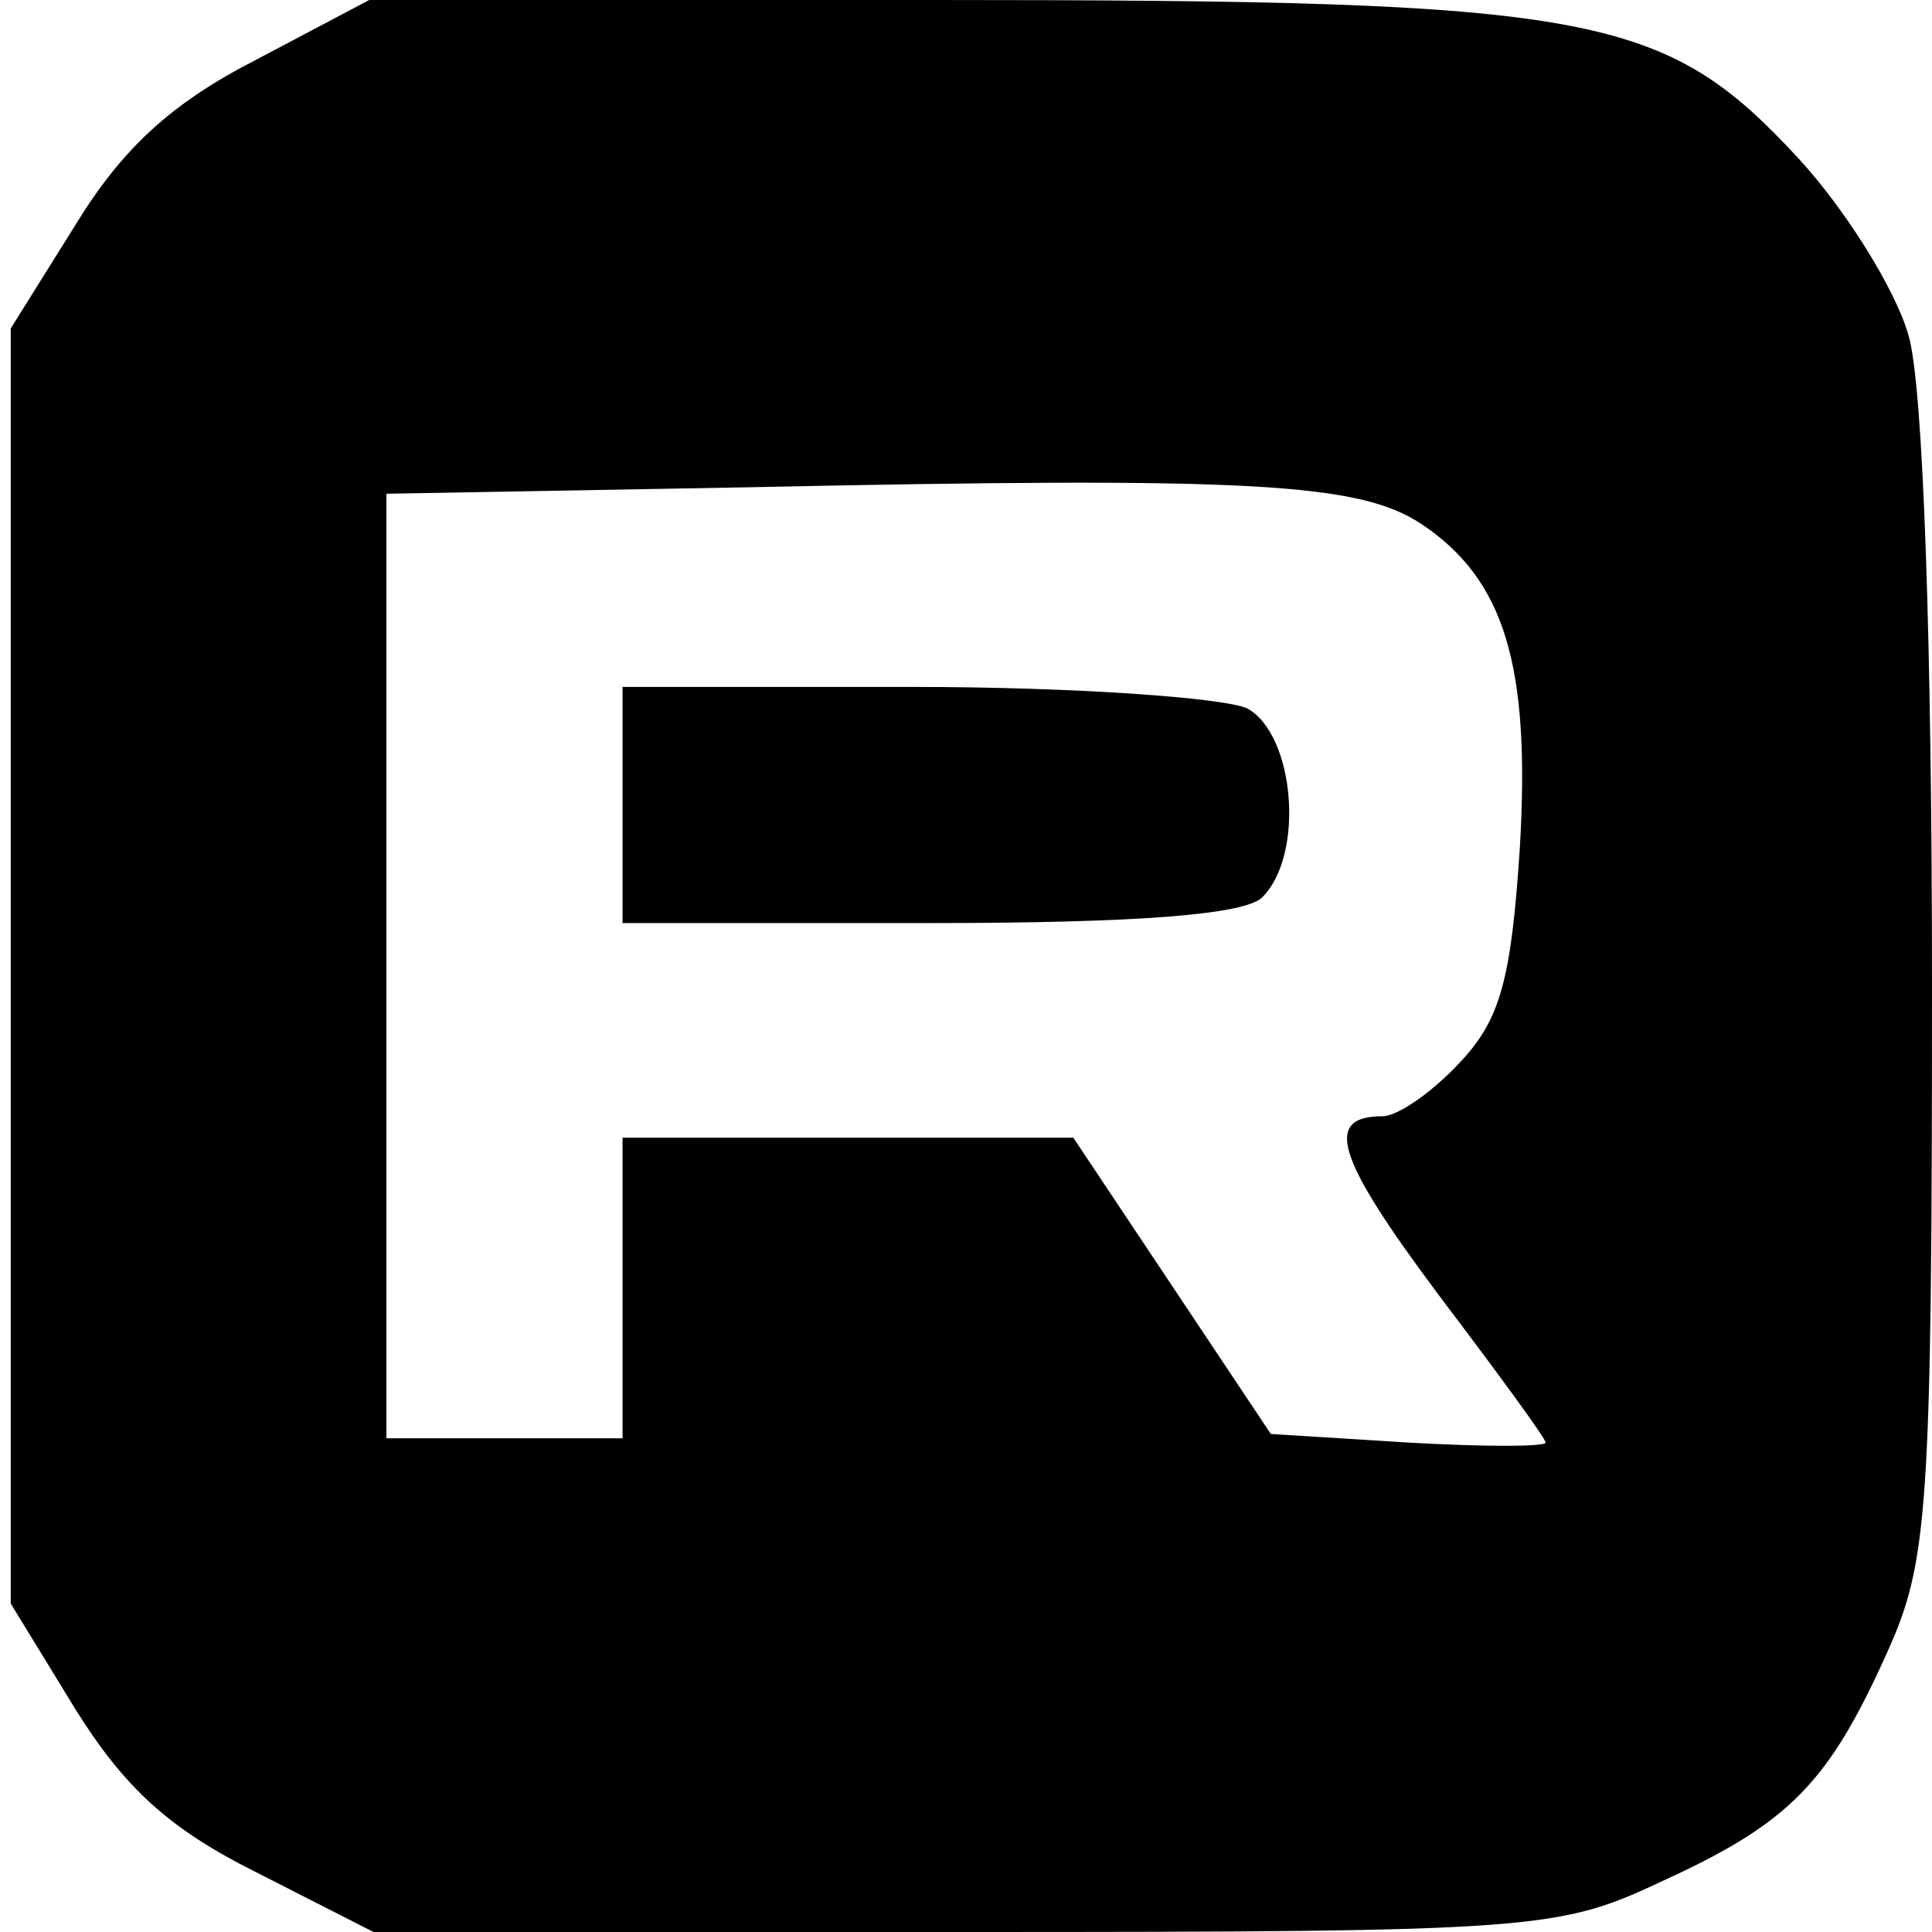
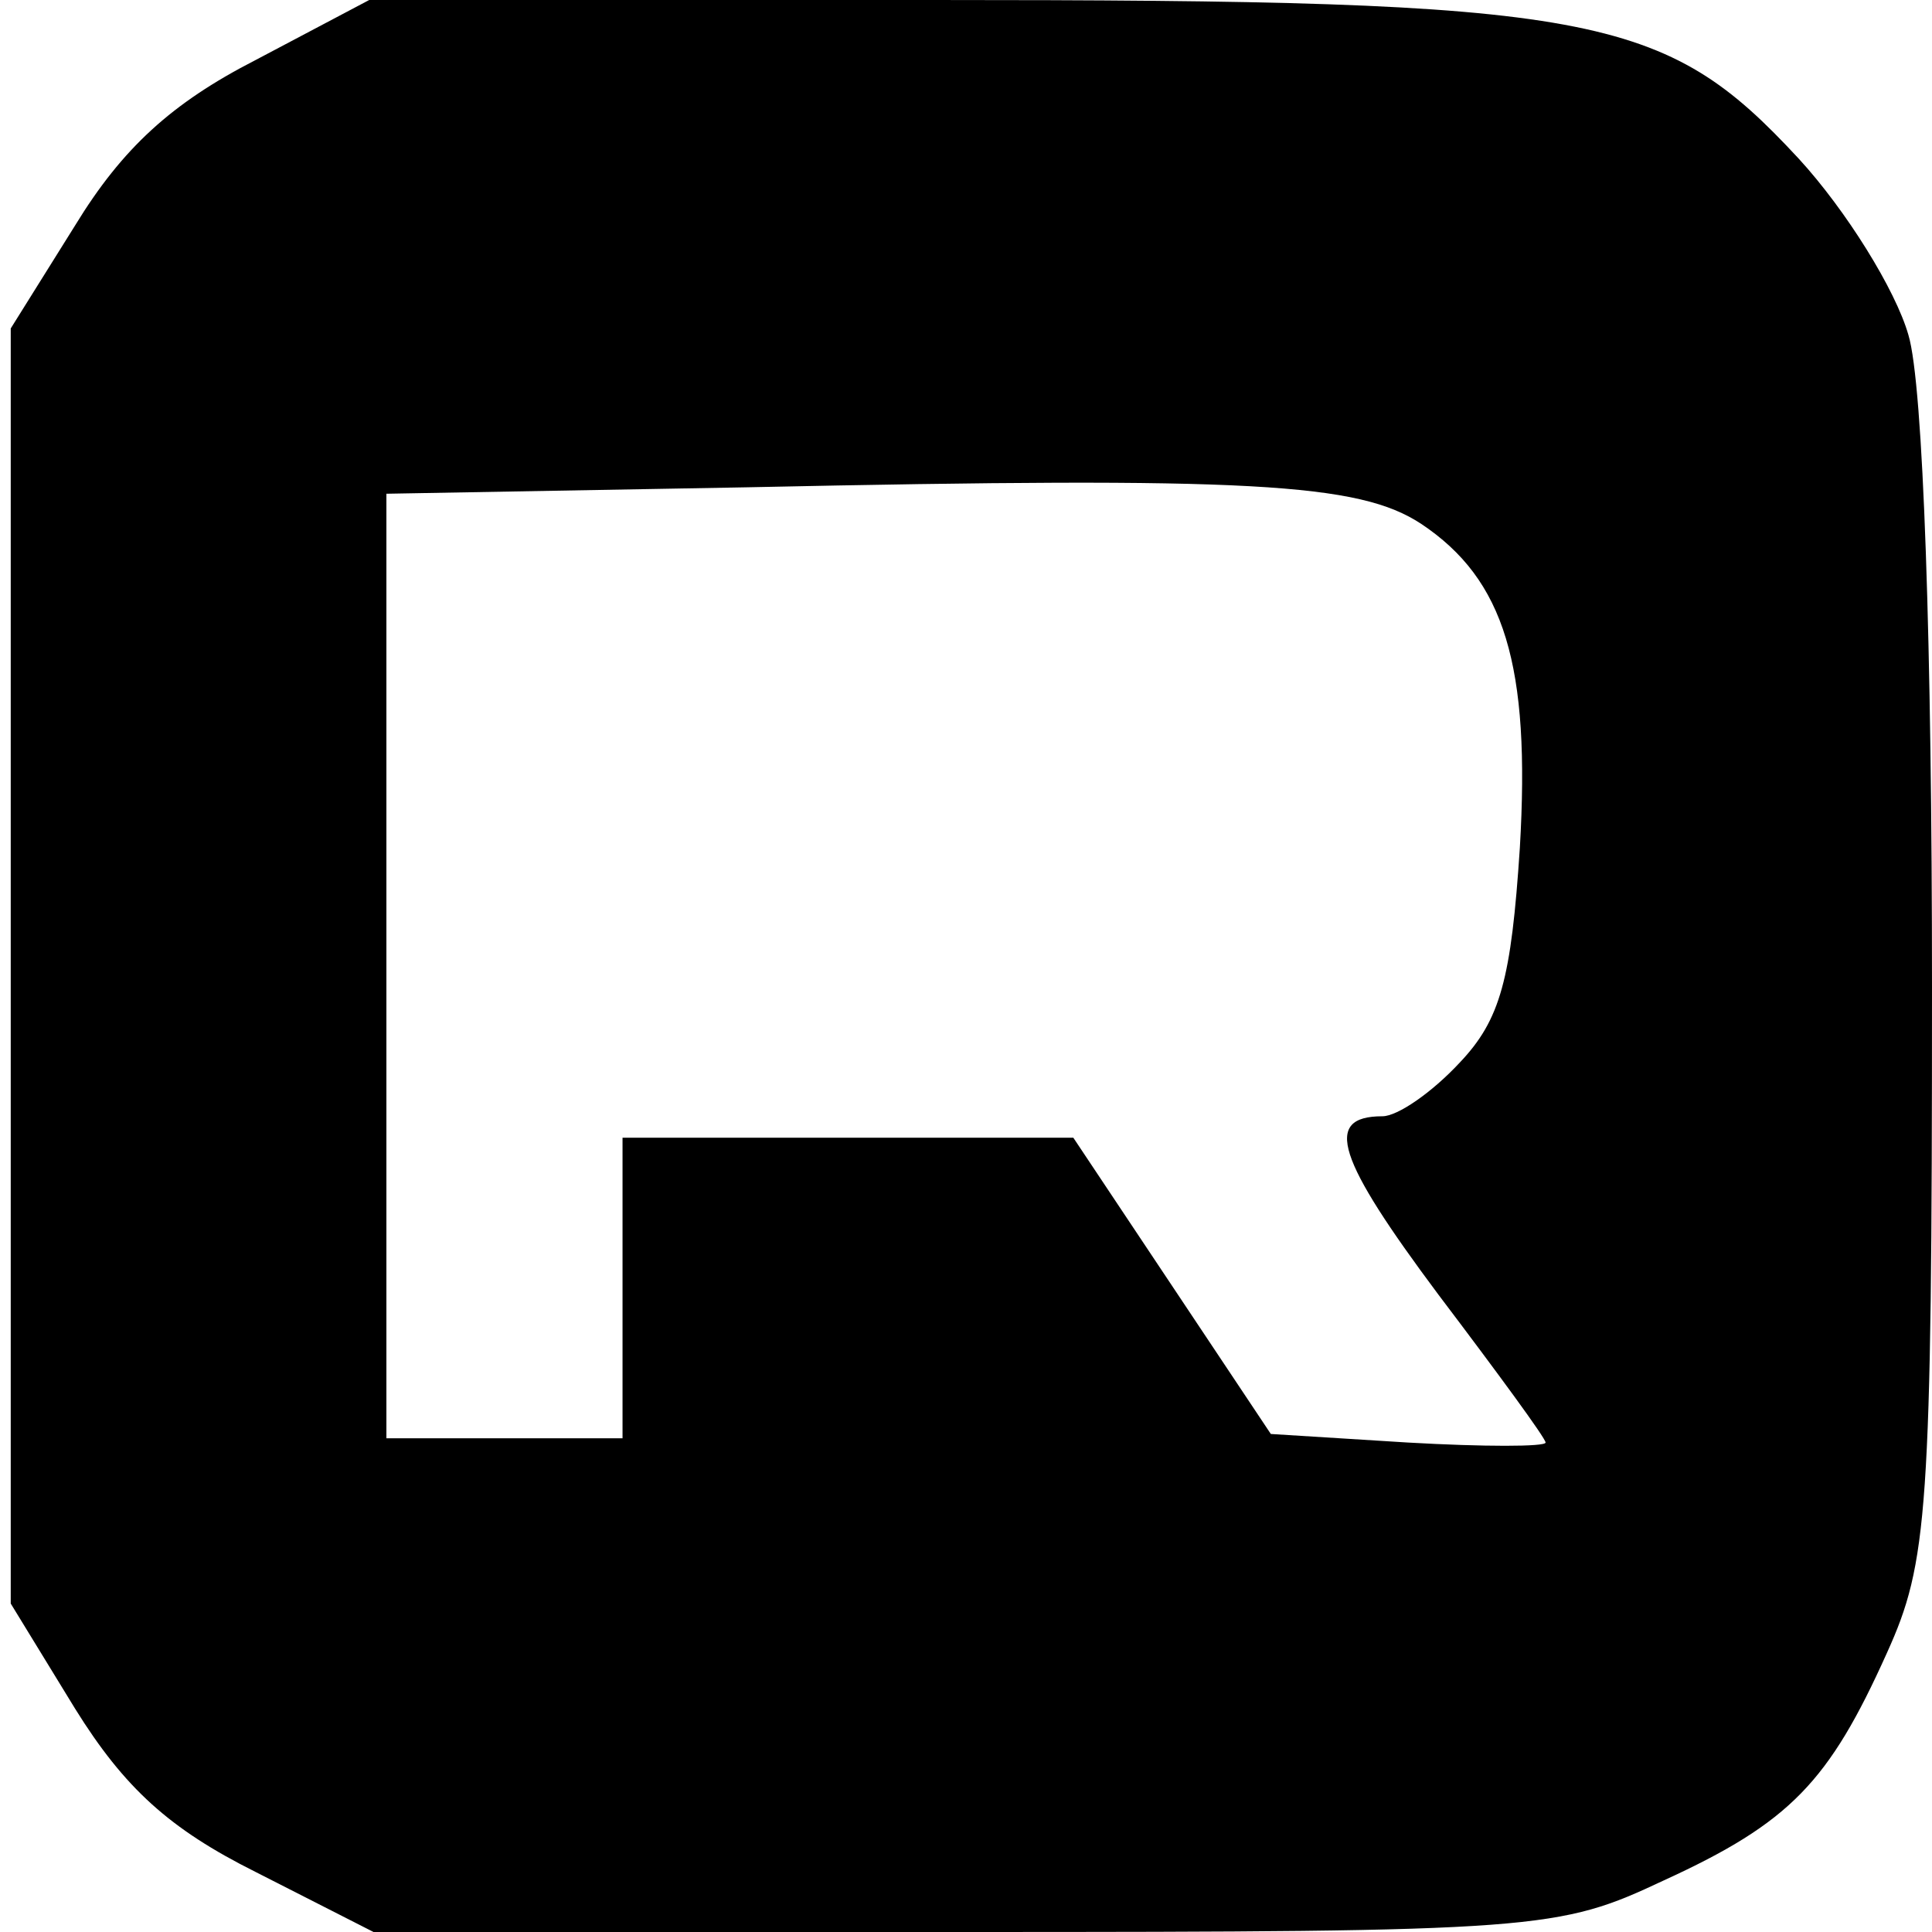
<svg xmlns="http://www.w3.org/2000/svg" version="1.0" width="90pt" height="90pt" viewBox="0 0 90 90" preserveAspectRatio="xMidYMid meet">
  <g transform="translate(0,90) scale(0.1,-0.1)" fill="#000000" stroke="none">
    <path d="M119 872 c-39 -20 -62 -41 -84 -77 l-30 -48 0 -297 0 -297 30 -49 c23 -37 44 -56 84 -76 l55 -28 275 0 c269 0 277 1 326 24 59 27 77 46 104 106 19 42 21 65 21 310 0 158 -4 281 -11 304 -6 21 -29 58 -51 82 -63 68 -94 74 -404 74 l-262 0 -53 -28z m543 -216 c39 -26 51 -66 46 -151 -4 -61 -9 -80 -28 -100 -13 -14 -29 -25 -36 -25 -28 0 -21 -20 26 -83 28 -37 50 -67 50 -69 0 -2 -29 -2 -64 0 l-64 4 -46 69 -46 69 -105 0 -105 0 0 -70 0 -70 -55 0 -55 0 0 220 0 220 168 3 c235 5 285 2 314 -17z" />
-     <path d="M290 525 l0 -55 143 0 c98 0 147 4 155 12 20 20 15 76 -7 88 -11 5 -81 10 -155 10 l-136 0 0 -55z" />
  </g>
</svg>